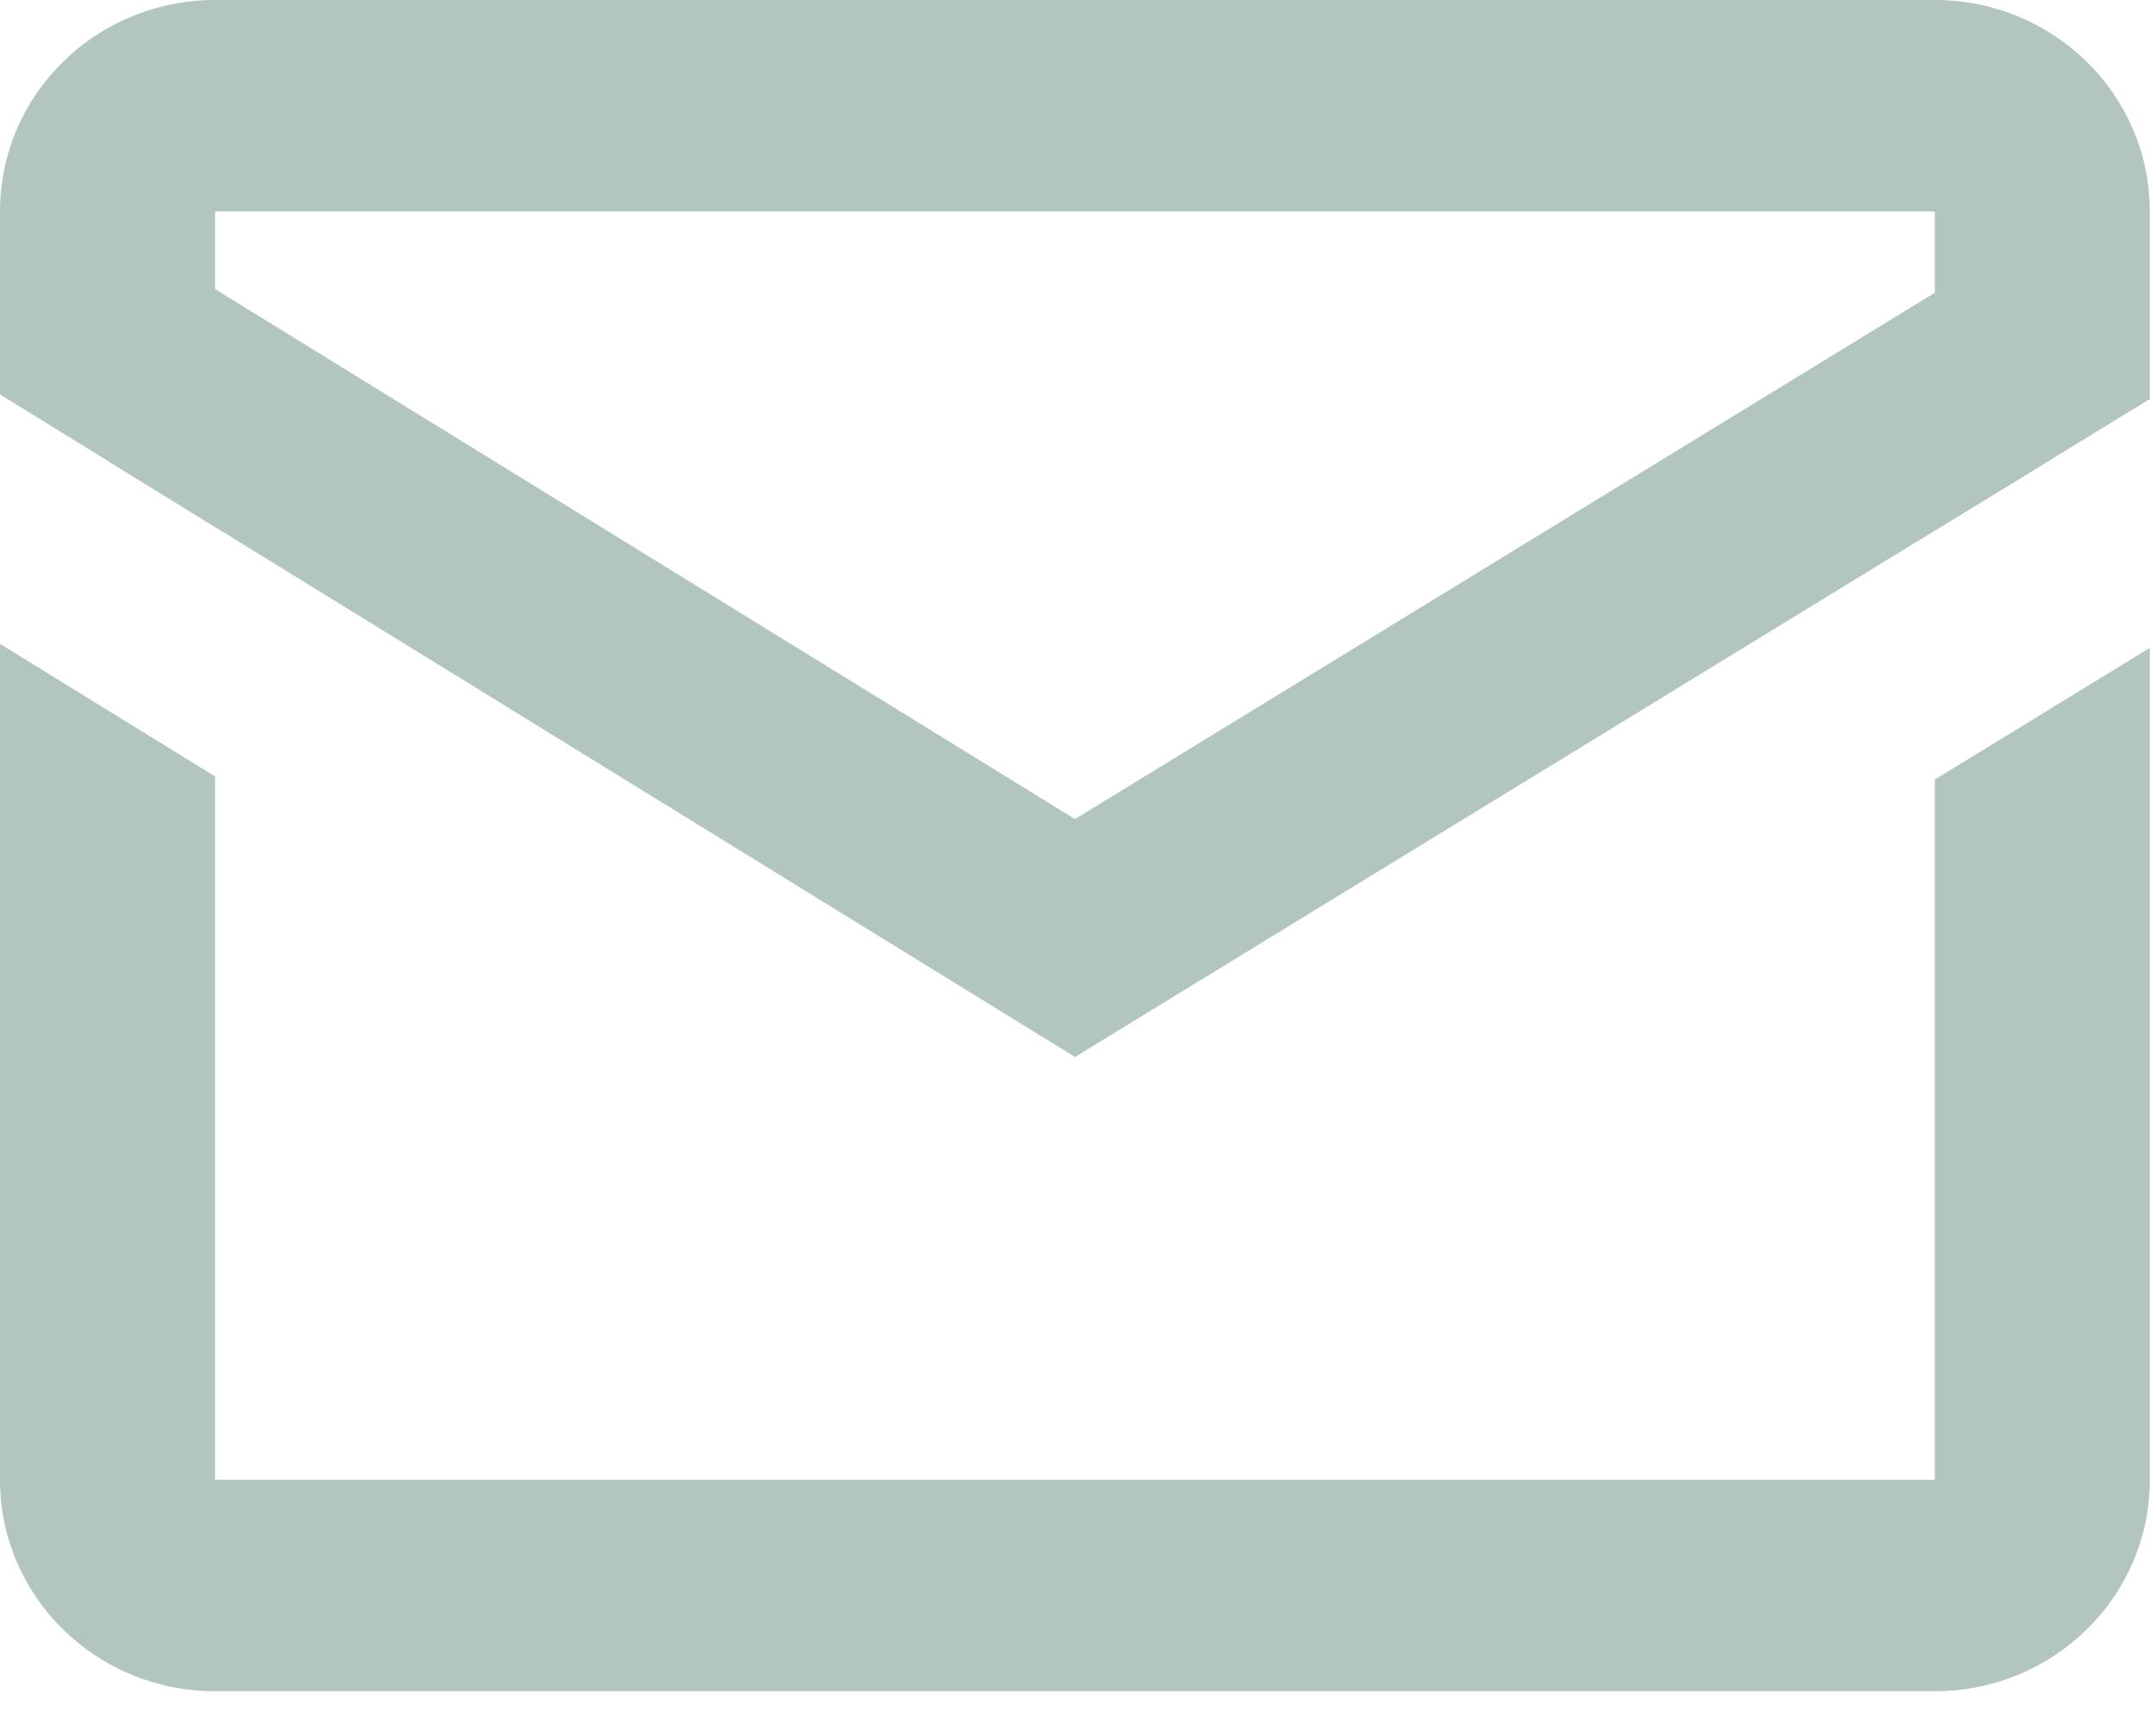
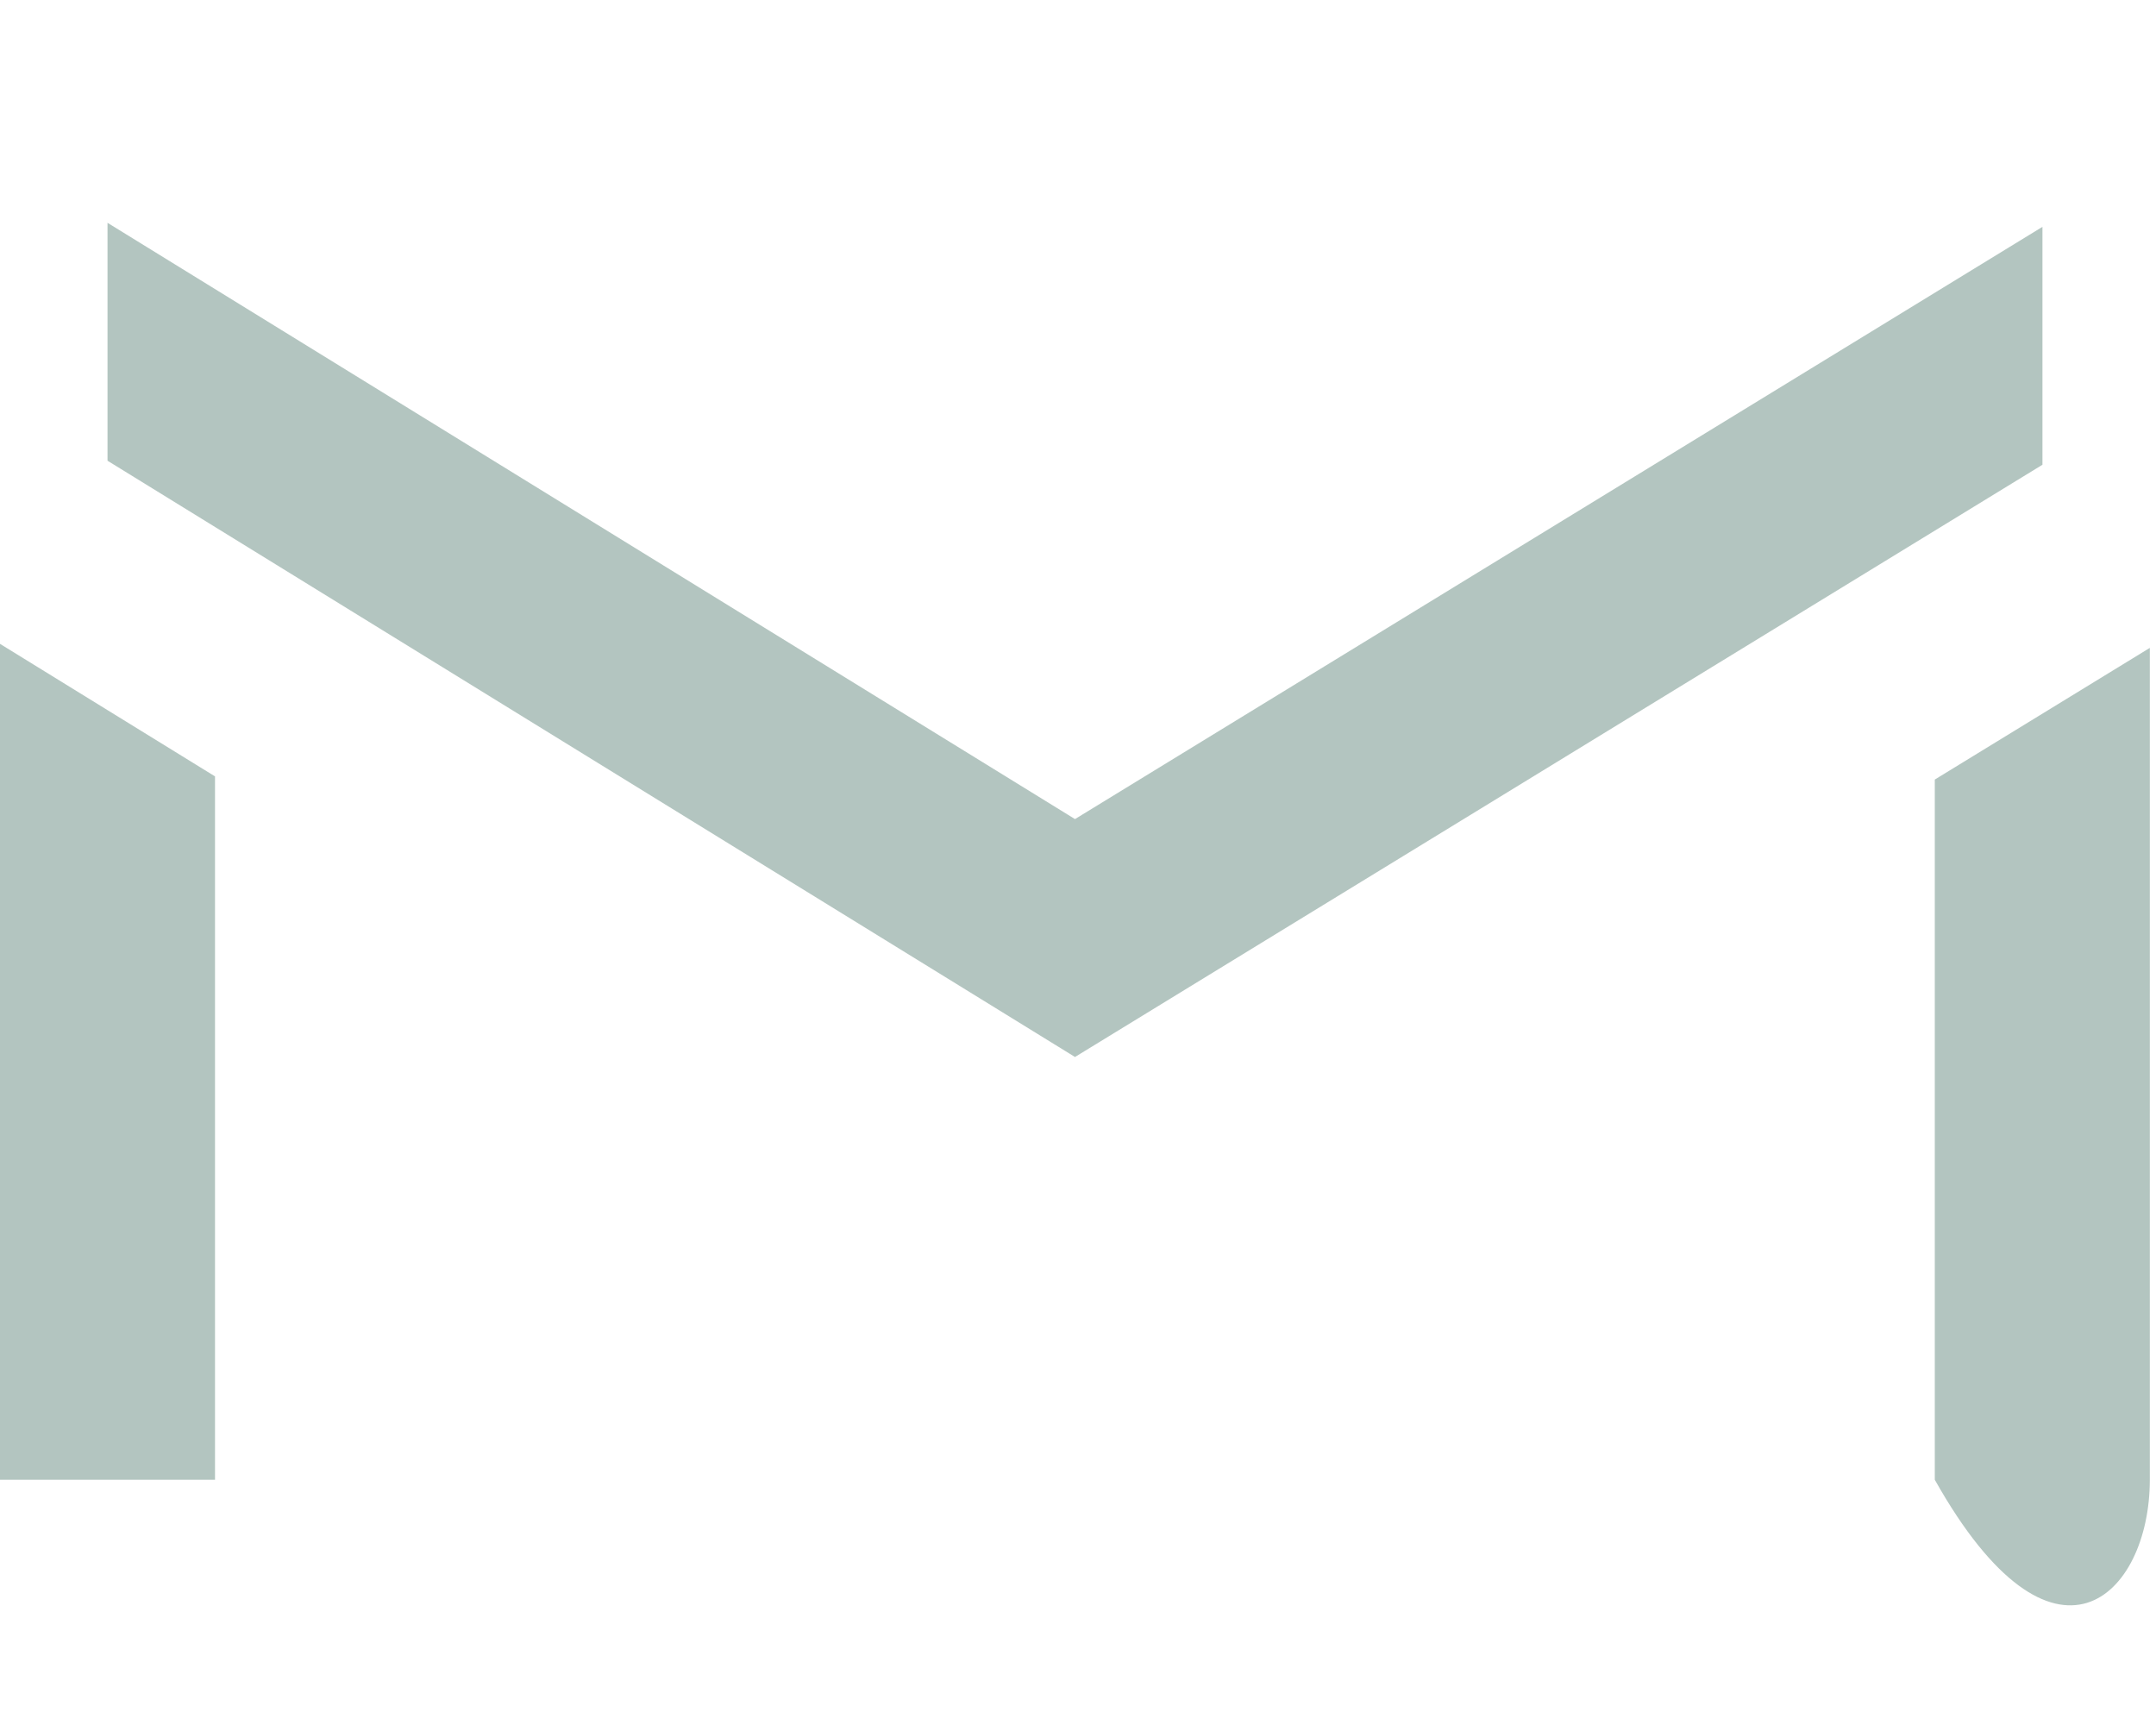
<svg xmlns="http://www.w3.org/2000/svg" width="15" height="12" viewBox="0 0 15 12" fill="none">
-   <path d="M0 4.479V10.294C0 11.107 0.669 11.765 1.496 11.765H13.461C14.288 11.765 14.957 11.107 14.957 10.294V4.507L13.461 5.423V10.294H1.496V5.401L0 4.479Z" fill="#B3C5C0" />
-   <path d="M1.496 3.666V1.471H13.461V3.691L14.957 2.776V1.471C14.957 0.658 14.288 0 13.461 0H1.496C0.669 0 0 0.658 0 1.471V2.744L1.496 3.666Z" fill="#B3C5C0" />
+   <path d="M0 4.479V10.294H13.461C14.288 11.765 14.957 11.107 14.957 10.294V4.507L13.461 5.423V10.294H1.496V5.401L0 4.479Z" fill="#B3C5C0" />
  <path d="M7.479 5.698L0.748 1.55V3.205L7.479 7.353L14.21 3.233V1.578L7.479 5.698Z" fill="#B3C5C0" />
</svg>